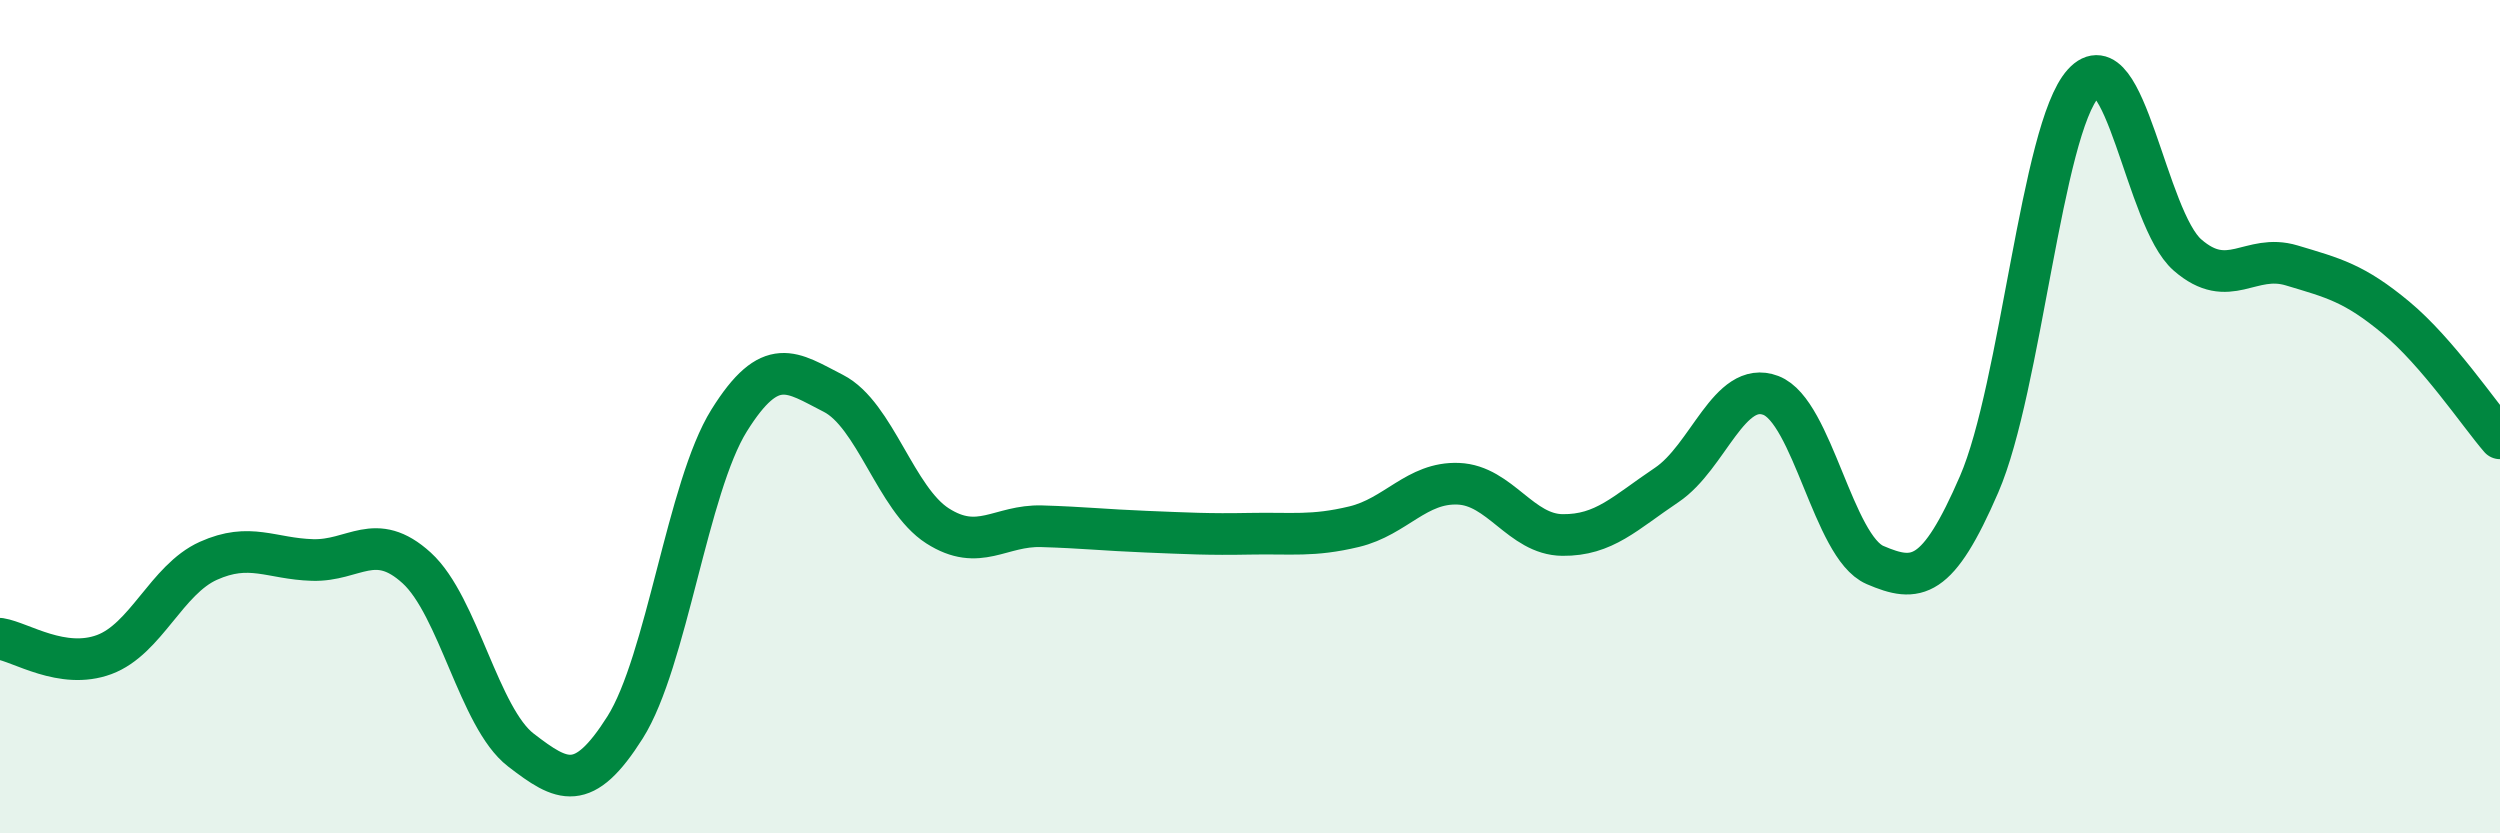
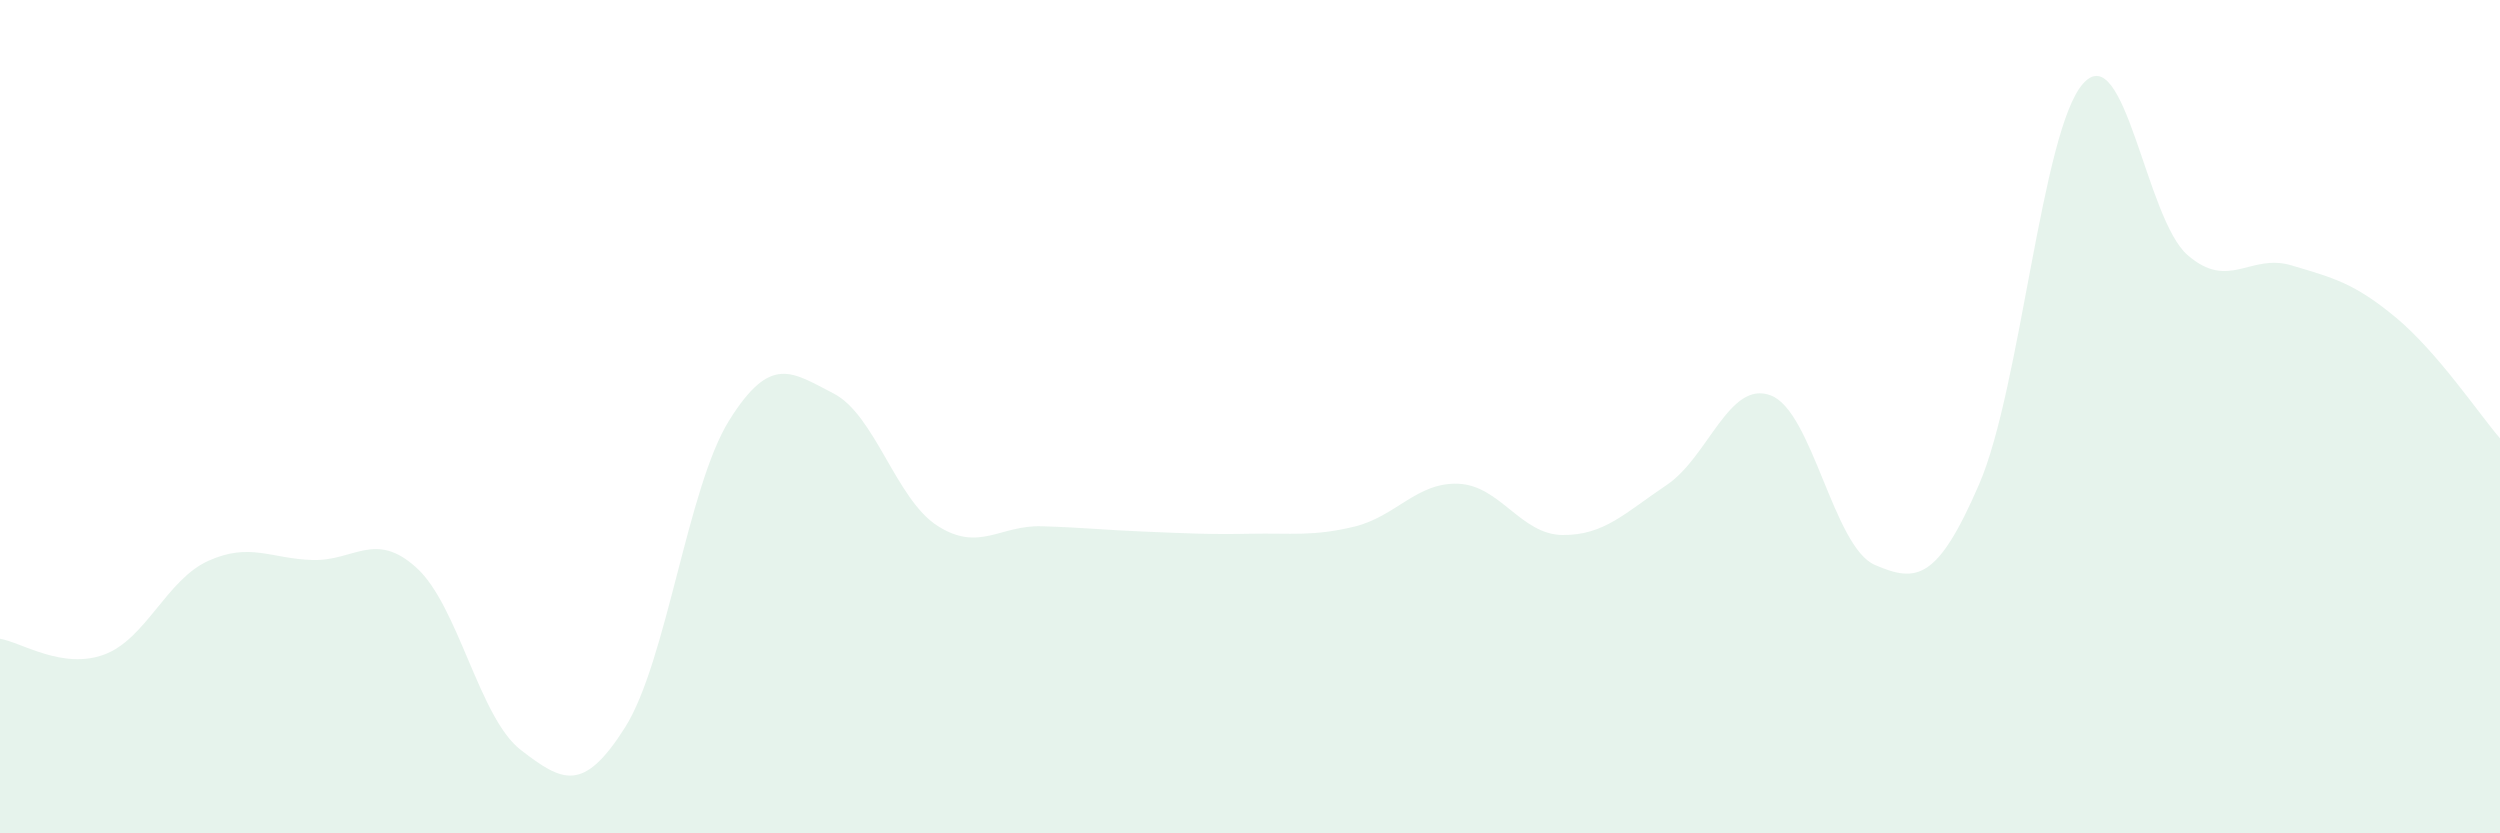
<svg xmlns="http://www.w3.org/2000/svg" width="60" height="20" viewBox="0 0 60 20">
  <path d="M 0,15.33 C 0.5,15.41 1.5,16.08 2.5,15.71 C 3.5,15.34 4,13.91 5,13.46 C 6,13.01 6.5,13.41 7.5,13.44 C 8.5,13.47 9,12.72 10,13.63 C 11,14.54 11.5,17.23 12.5,18 C 13.5,18.77 14,19.04 15,17.46 C 16,15.88 16.5,11.69 17.5,10.09 C 18.5,8.49 19,8.93 20,9.44 C 21,9.95 21.5,11.98 22.5,12.62 C 23.5,13.26 24,12.6 25,12.63 C 26,12.66 26.5,12.72 27.5,12.76 C 28.5,12.8 29,12.83 30,12.81 C 31,12.79 31.5,12.88 32.5,12.64 C 33.5,12.4 34,11.57 35,11.61 C 36,11.65 36.5,12.83 37.5,12.84 C 38.5,12.85 39,12.31 40,11.64 C 41,10.97 41.5,9.11 42.5,9.49 C 43.5,9.87 44,13.13 45,13.56 C 46,13.99 46.5,13.93 47.5,11.62 C 48.5,9.31 49,3.1 50,2 C 51,0.9 51.5,5.25 52.5,6.12 C 53.5,6.99 54,6.07 55,6.37 C 56,6.67 56.5,6.79 57.5,7.62 C 58.5,8.45 59.5,9.94 60,10.52L60 20L0 20Z" fill="#008740" opacity="0.1" stroke-linecap="round" stroke-linejoin="round" />
-   <path d="M 0,15.33 C 0.5,15.41 1.5,16.08 2.5,15.71 C 3.5,15.34 4,13.91 5,13.46 C 6,13.01 6.5,13.41 7.5,13.44 C 8.5,13.47 9,12.72 10,13.63 C 11,14.54 11.5,17.23 12.5,18 C 13.5,18.77 14,19.04 15,17.46 C 16,15.88 16.5,11.69 17.5,10.09 C 18.5,8.49 19,8.93 20,9.44 C 21,9.95 21.5,11.98 22.5,12.62 C 23.5,13.26 24,12.6 25,12.63 C 26,12.66 26.5,12.72 27.5,12.76 C 28.5,12.8 29,12.83 30,12.81 C 31,12.79 31.5,12.88 32.5,12.64 C 33.5,12.4 34,11.57 35,11.61 C 36,11.65 36.5,12.83 37.5,12.84 C 38.5,12.85 39,12.31 40,11.64 C 41,10.97 41.5,9.11 42.5,9.49 C 43.5,9.87 44,13.13 45,13.56 C 46,13.99 46.5,13.93 47.5,11.62 C 48.5,9.31 49,3.1 50,2 C 51,0.9 51.5,5.25 52.5,6.12 C 53.5,6.99 54,6.07 55,6.37 C 56,6.67 56.5,6.79 57.5,7.62 C 58.5,8.45 59.5,9.94 60,10.52" stroke="#008740" stroke-width="1" fill="none" stroke-linecap="round" stroke-linejoin="round" />
</svg>